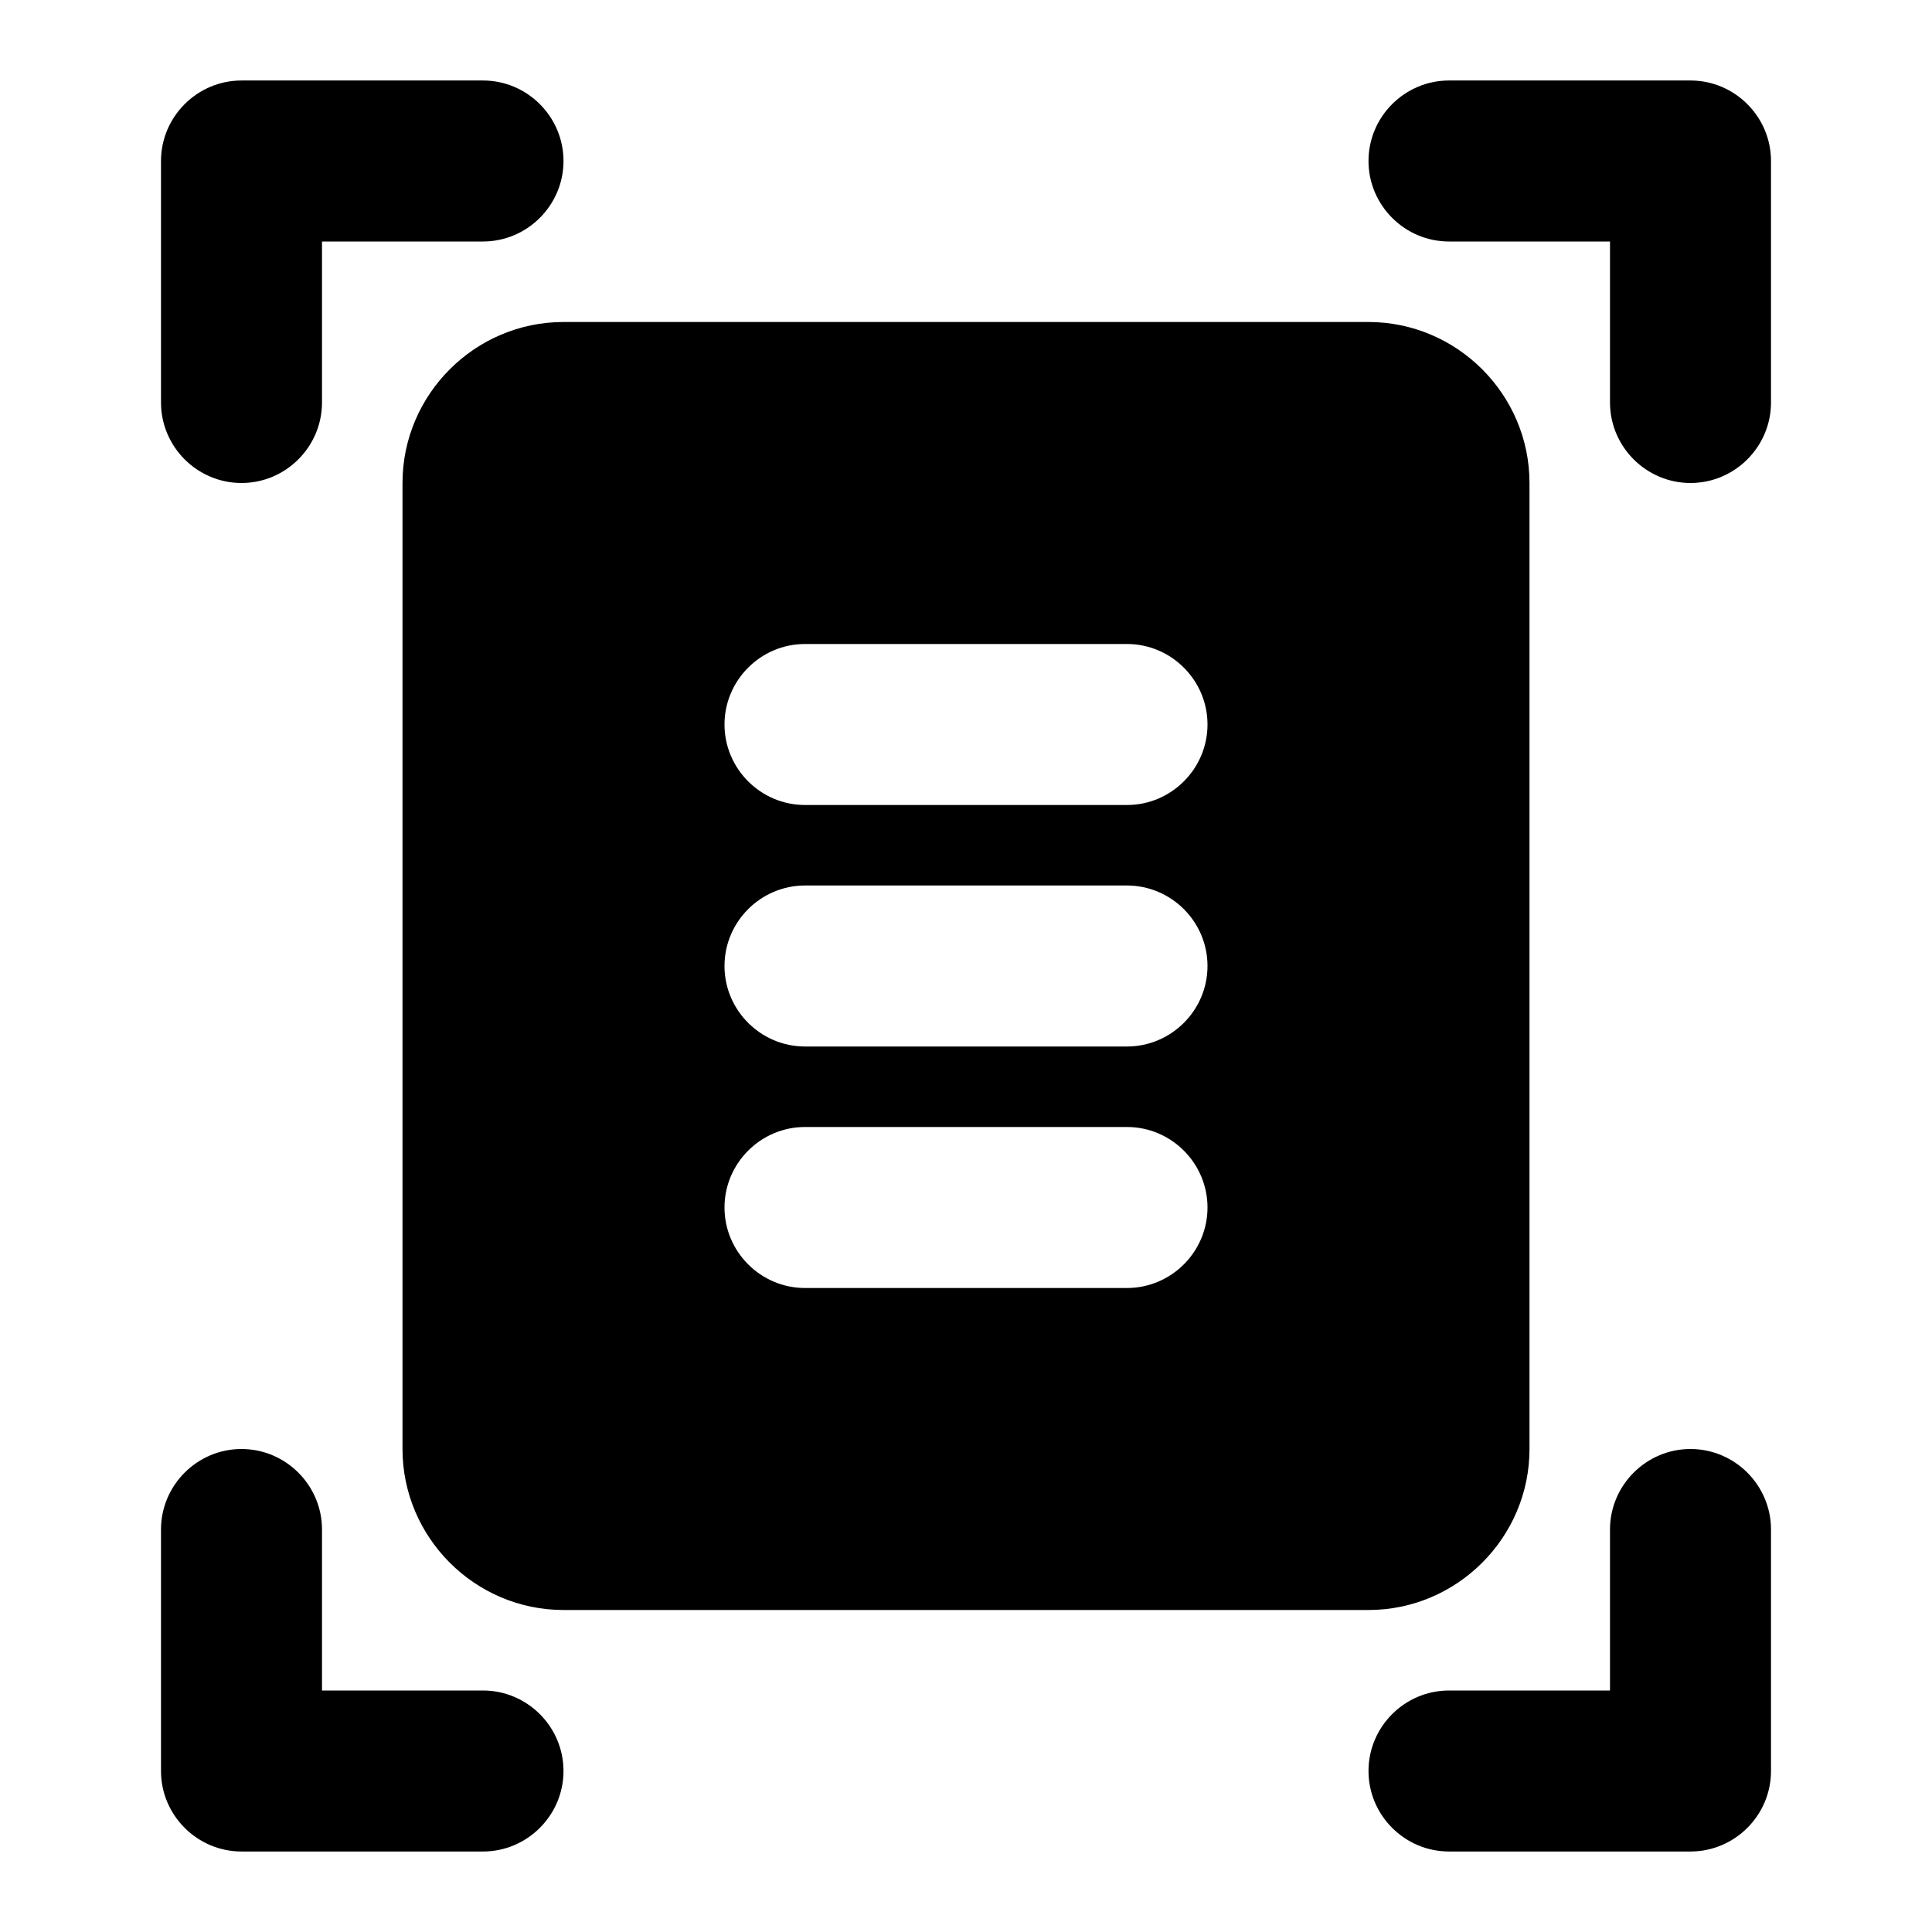
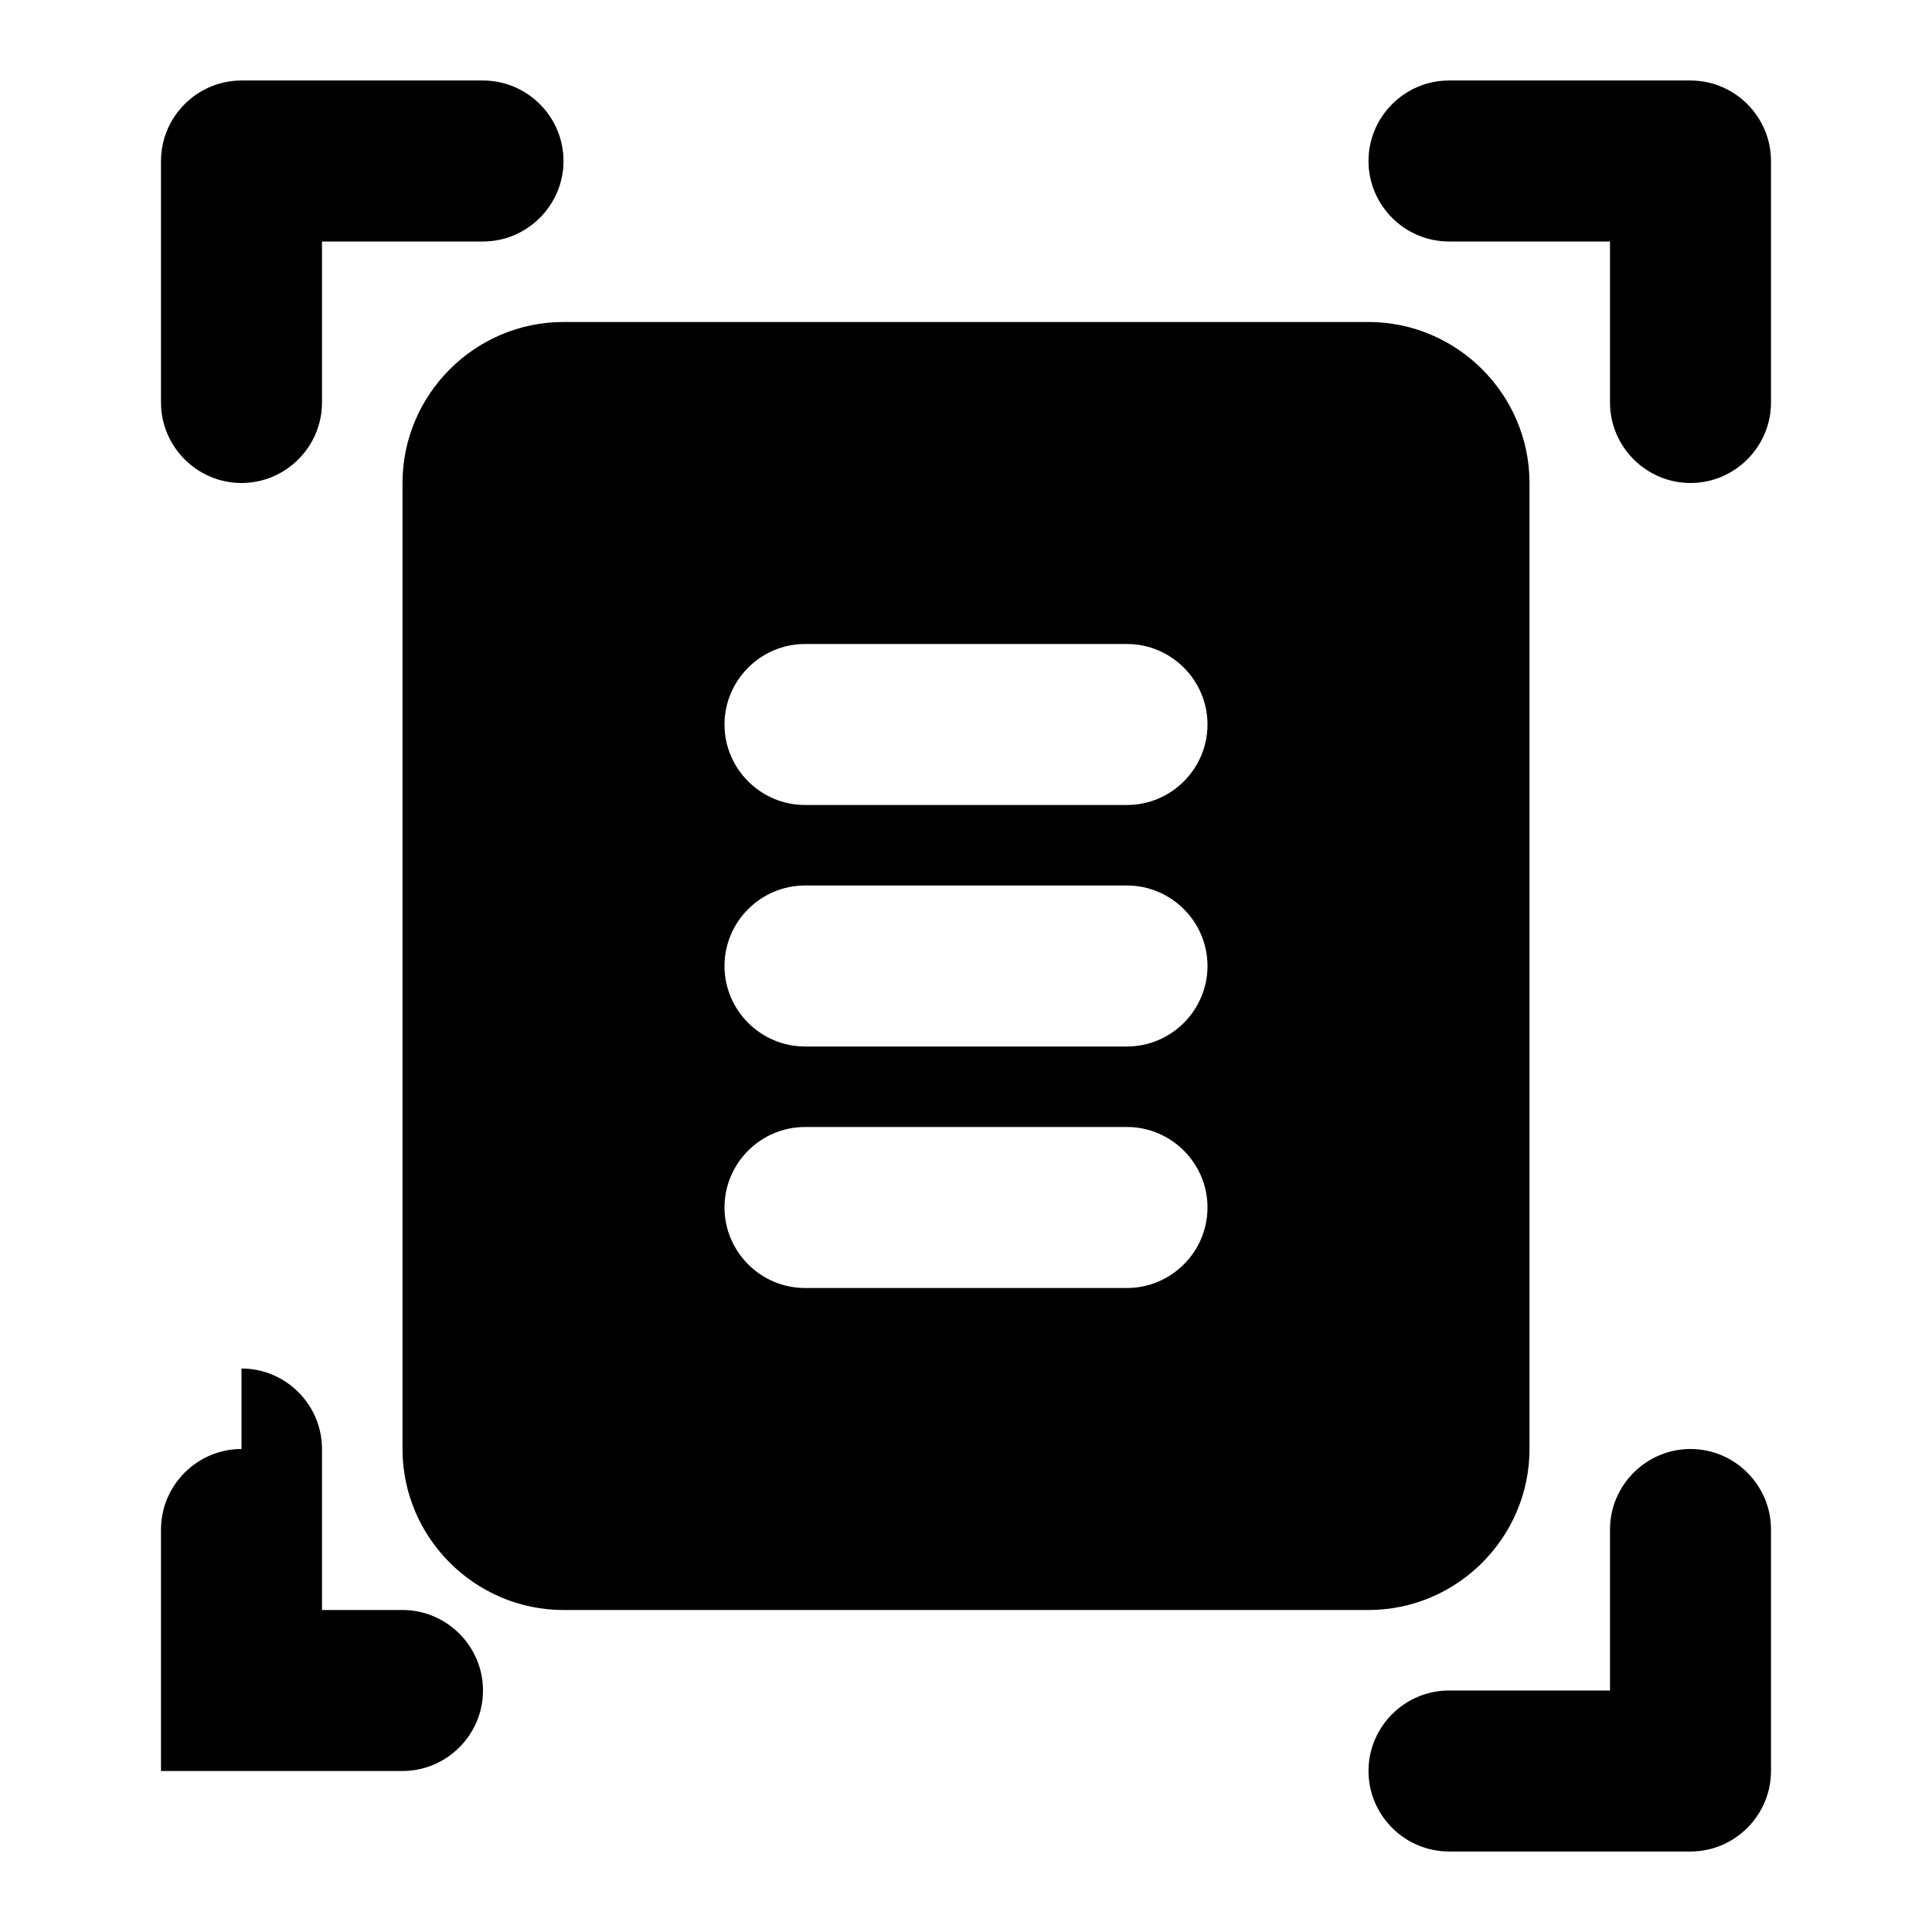
<svg xmlns="http://www.w3.org/2000/svg" width="512" height="512" viewBox="0 0 24 24">
-   <path fill="currentColor" d="M3 6c-.55 0-1-.45-1-1V2c0-.55.45-1 1-1h3c.55 0 1 .45 1 1s-.45 1-1 1H4v2c0 .55-.45 1-1 1zm14-4c0 .55.45 1 1 1h2v2c0 .55.45 1 1 1s1-.45 1-1V2c0-.55-.45-1-1-1h-3c-.55 0-1 .45-1 1zM3 18c-.55 0-1 .45-1 1v3c0 .55.45 1 1 1h3c.55 0 1-.45 1-1s-.45-1-1-1H4v-2c0-.55-.45-1-1-1zm14 4c0 .55.45 1 1 1h3c.55 0 1-.45 1-1v-3c0-.55-.45-1-1-1s-1 .45-1 1v2h-2c-.55 0-1 .45-1 1zm2-4c0 1.1-.9 2-2 2H7c-1.1 0-2-.9-2-2V6c0-1.1.9-2 2-2h10c1.1 0 2 .9 2 2v12zM9 9c0 .55.45 1 1 1h4c.55 0 1-.45 1-1s-.45-1-1-1h-4c-.55 0-1 .45-1 1zm0 3c0 .55.45 1 1 1h4c.55 0 1-.45 1-1s-.45-1-1-1h-4c-.55 0-1 .45-1 1zm0 3c0 .55.45 1 1 1h4c.55 0 1-.45 1-1s-.45-1-1-1h-4c-.55 0-1 .45-1 1z" />
+   <path fill="currentColor" d="M3 6c-.55 0-1-.45-1-1V2c0-.55.45-1 1-1h3c.55 0 1 .45 1 1s-.45 1-1 1H4v2c0 .55-.45 1-1 1zm14-4c0 .55.45 1 1 1h2v2c0 .55.45 1 1 1s1-.45 1-1V2c0-.55-.45-1-1-1h-3c-.55 0-1 .45-1 1zM3 18c-.55 0-1 .45-1 1v3h3c.55 0 1-.45 1-1s-.45-1-1-1H4v-2c0-.55-.45-1-1-1zm14 4c0 .55.45 1 1 1h3c.55 0 1-.45 1-1v-3c0-.55-.45-1-1-1s-1 .45-1 1v2h-2c-.55 0-1 .45-1 1zm2-4c0 1.1-.9 2-2 2H7c-1.1 0-2-.9-2-2V6c0-1.1.9-2 2-2h10c1.1 0 2 .9 2 2v12zM9 9c0 .55.45 1 1 1h4c.55 0 1-.45 1-1s-.45-1-1-1h-4c-.55 0-1 .45-1 1zm0 3c0 .55.45 1 1 1h4c.55 0 1-.45 1-1s-.45-1-1-1h-4c-.55 0-1 .45-1 1zm0 3c0 .55.45 1 1 1h4c.55 0 1-.45 1-1s-.45-1-1-1h-4c-.55 0-1 .45-1 1z" />
</svg>